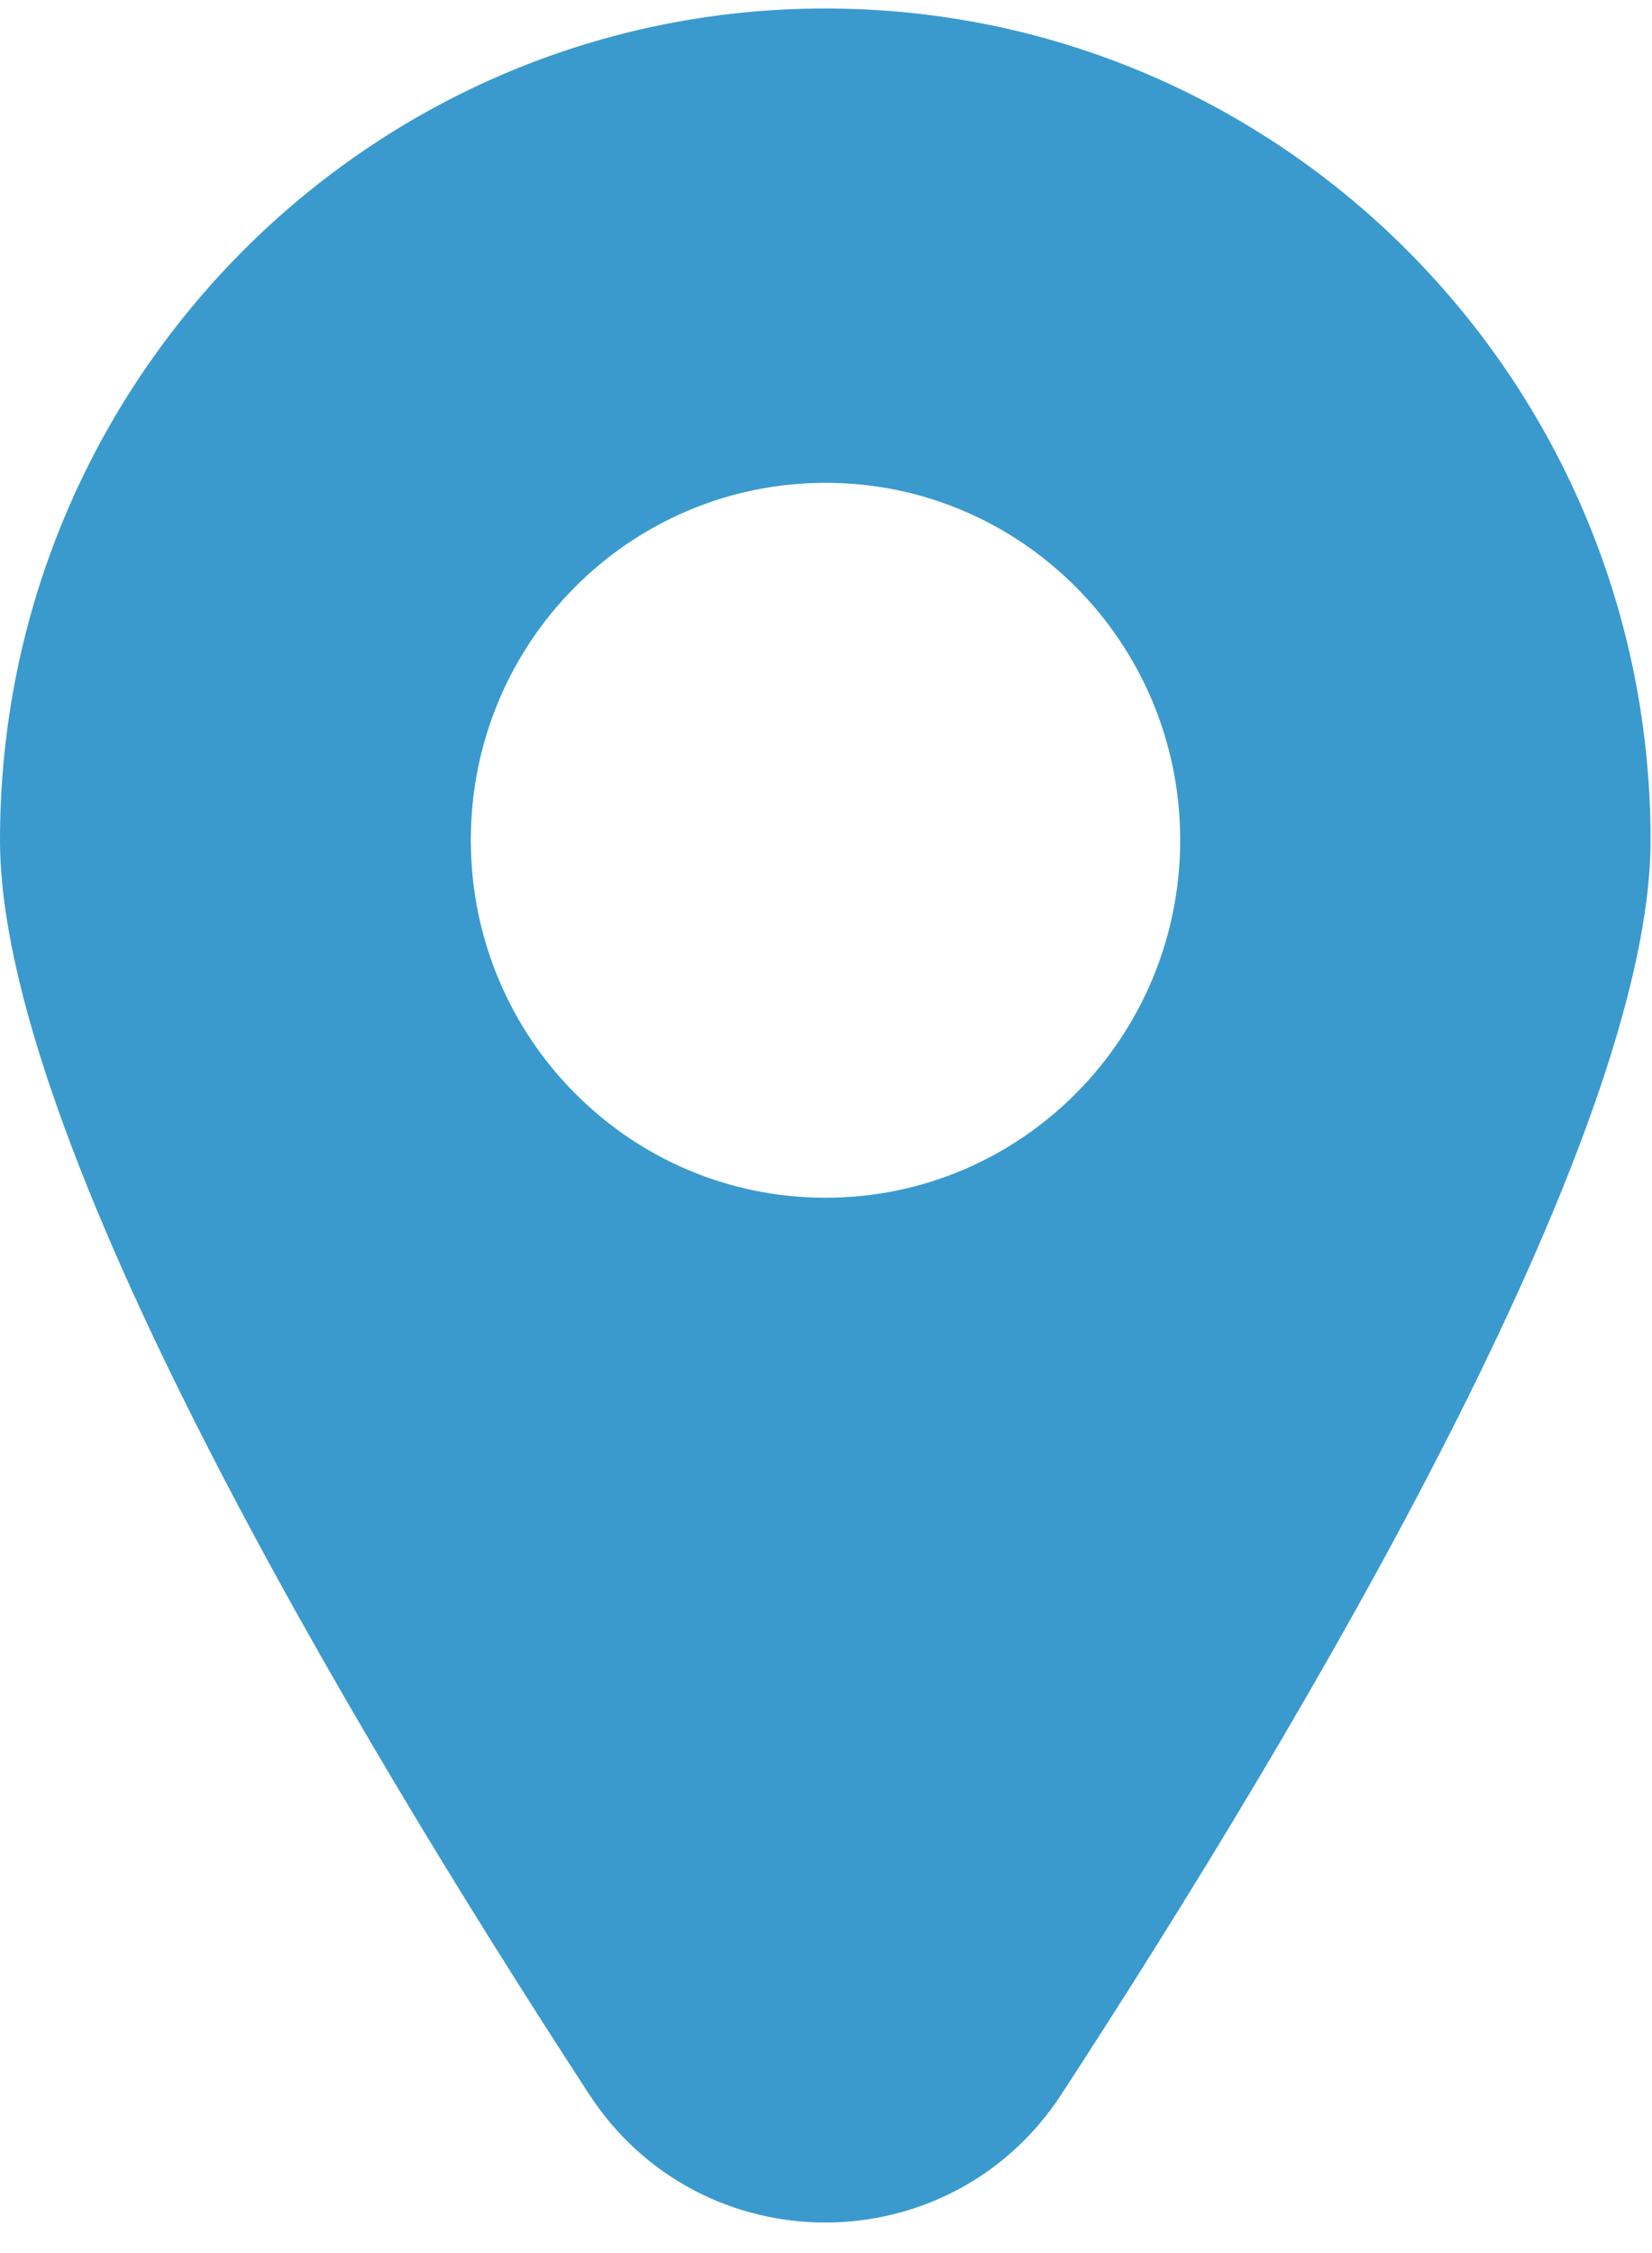
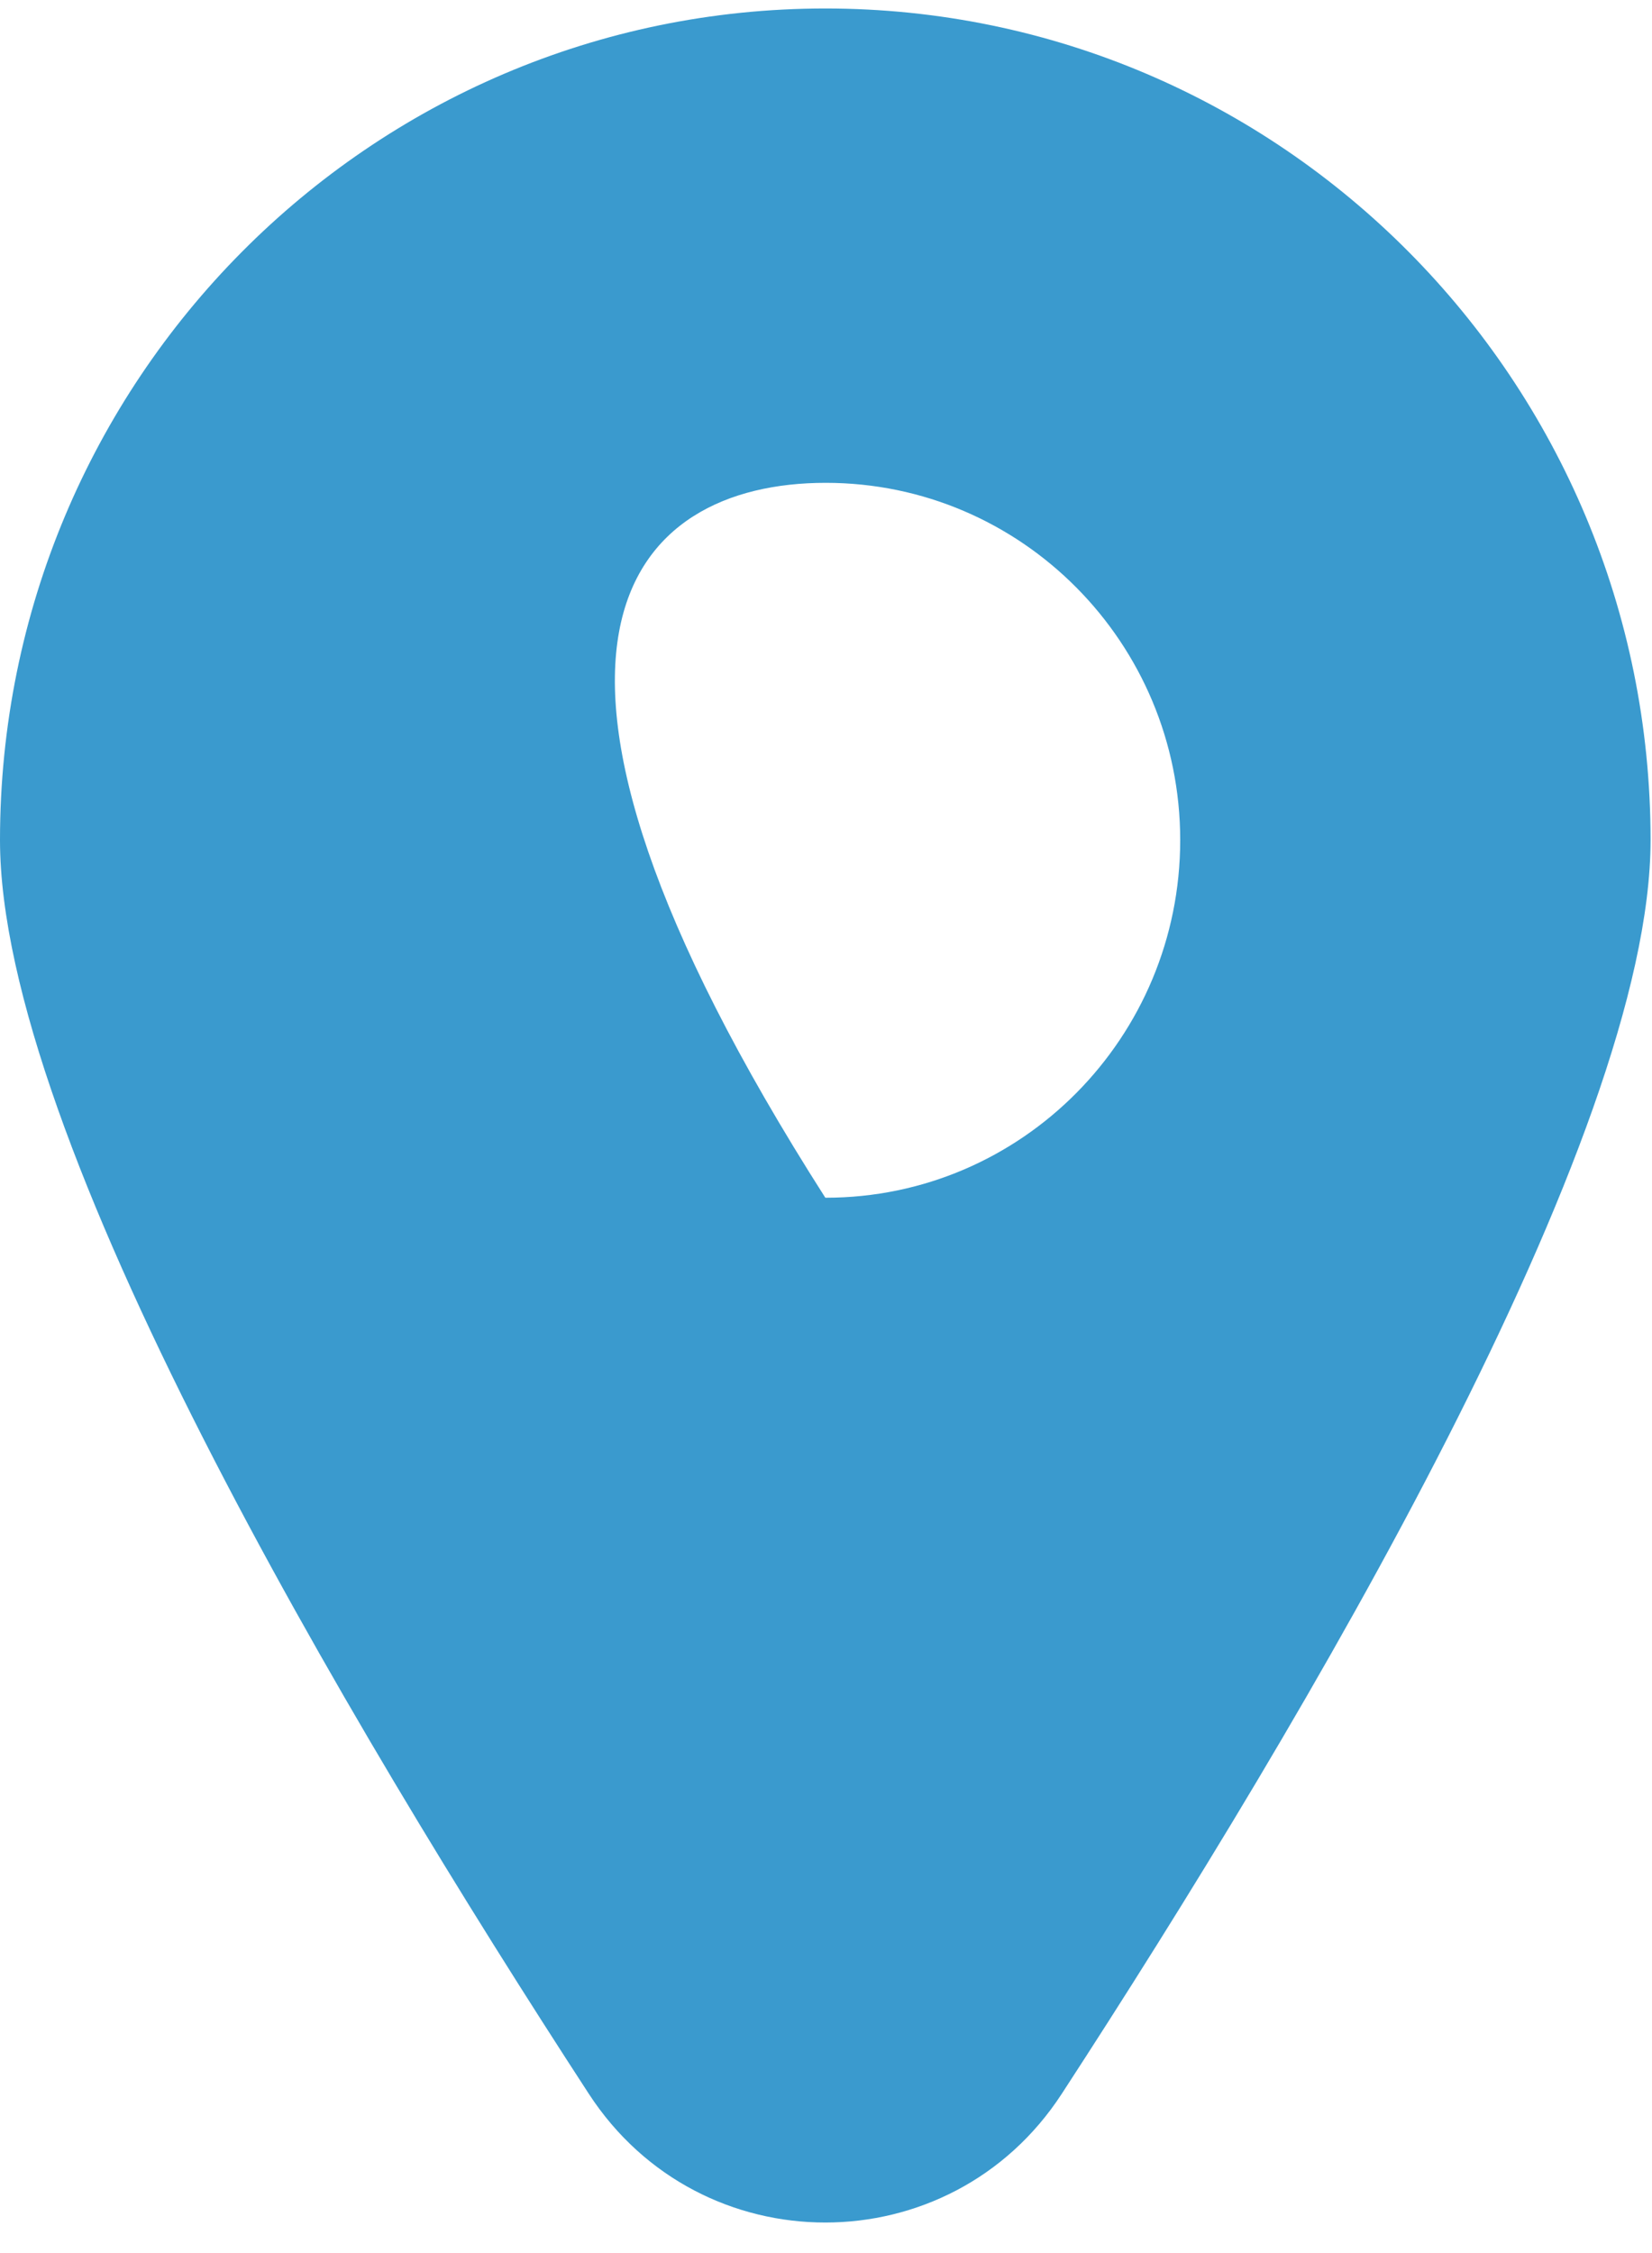
<svg xmlns="http://www.w3.org/2000/svg" width="22" height="30" viewBox="0 0 22 30" fill="none">
  <g id="Layer_2_00000054984857537662211150000001754670166257172612_">
    <g id="Layer_1-2">
-       <path id="_04.Location" d="M10.991 0.113C4.921 0.113 0 5.07 0 11.186C0 15.142 4.595 22.892 7.841 27.879C9.327 30.165 12.654 30.165 14.14 27.879C17.386 22.892 21.981 15.142 21.981 11.186C21.981 5.07 17.06 0.113 10.991 0.113ZM10.991 15.948C8.384 15.948 6.27 13.817 6.27 11.186C6.27 8.554 8.384 6.429 10.996 6.429C13.602 6.429 15.717 8.56 15.717 11.186C15.717 13.811 13.608 15.948 10.996 15.948H10.991Z" fill="#3A9ACE" />
+       <path id="_04.Location" d="M10.991 0.113C4.921 0.113 0 5.07 0 11.186C0 15.142 4.595 22.892 7.841 27.879C9.327 30.165 12.654 30.165 14.14 27.879C17.386 22.892 21.981 15.142 21.981 11.186C21.981 5.07 17.06 0.113 10.991 0.113ZM10.991 15.948C6.27 8.554 8.384 6.429 10.996 6.429C13.602 6.429 15.717 8.56 15.717 11.186C15.717 13.811 13.608 15.948 10.996 15.948H10.991Z" fill="#3A9ACE" />
    </g>
  </g>
</svg>